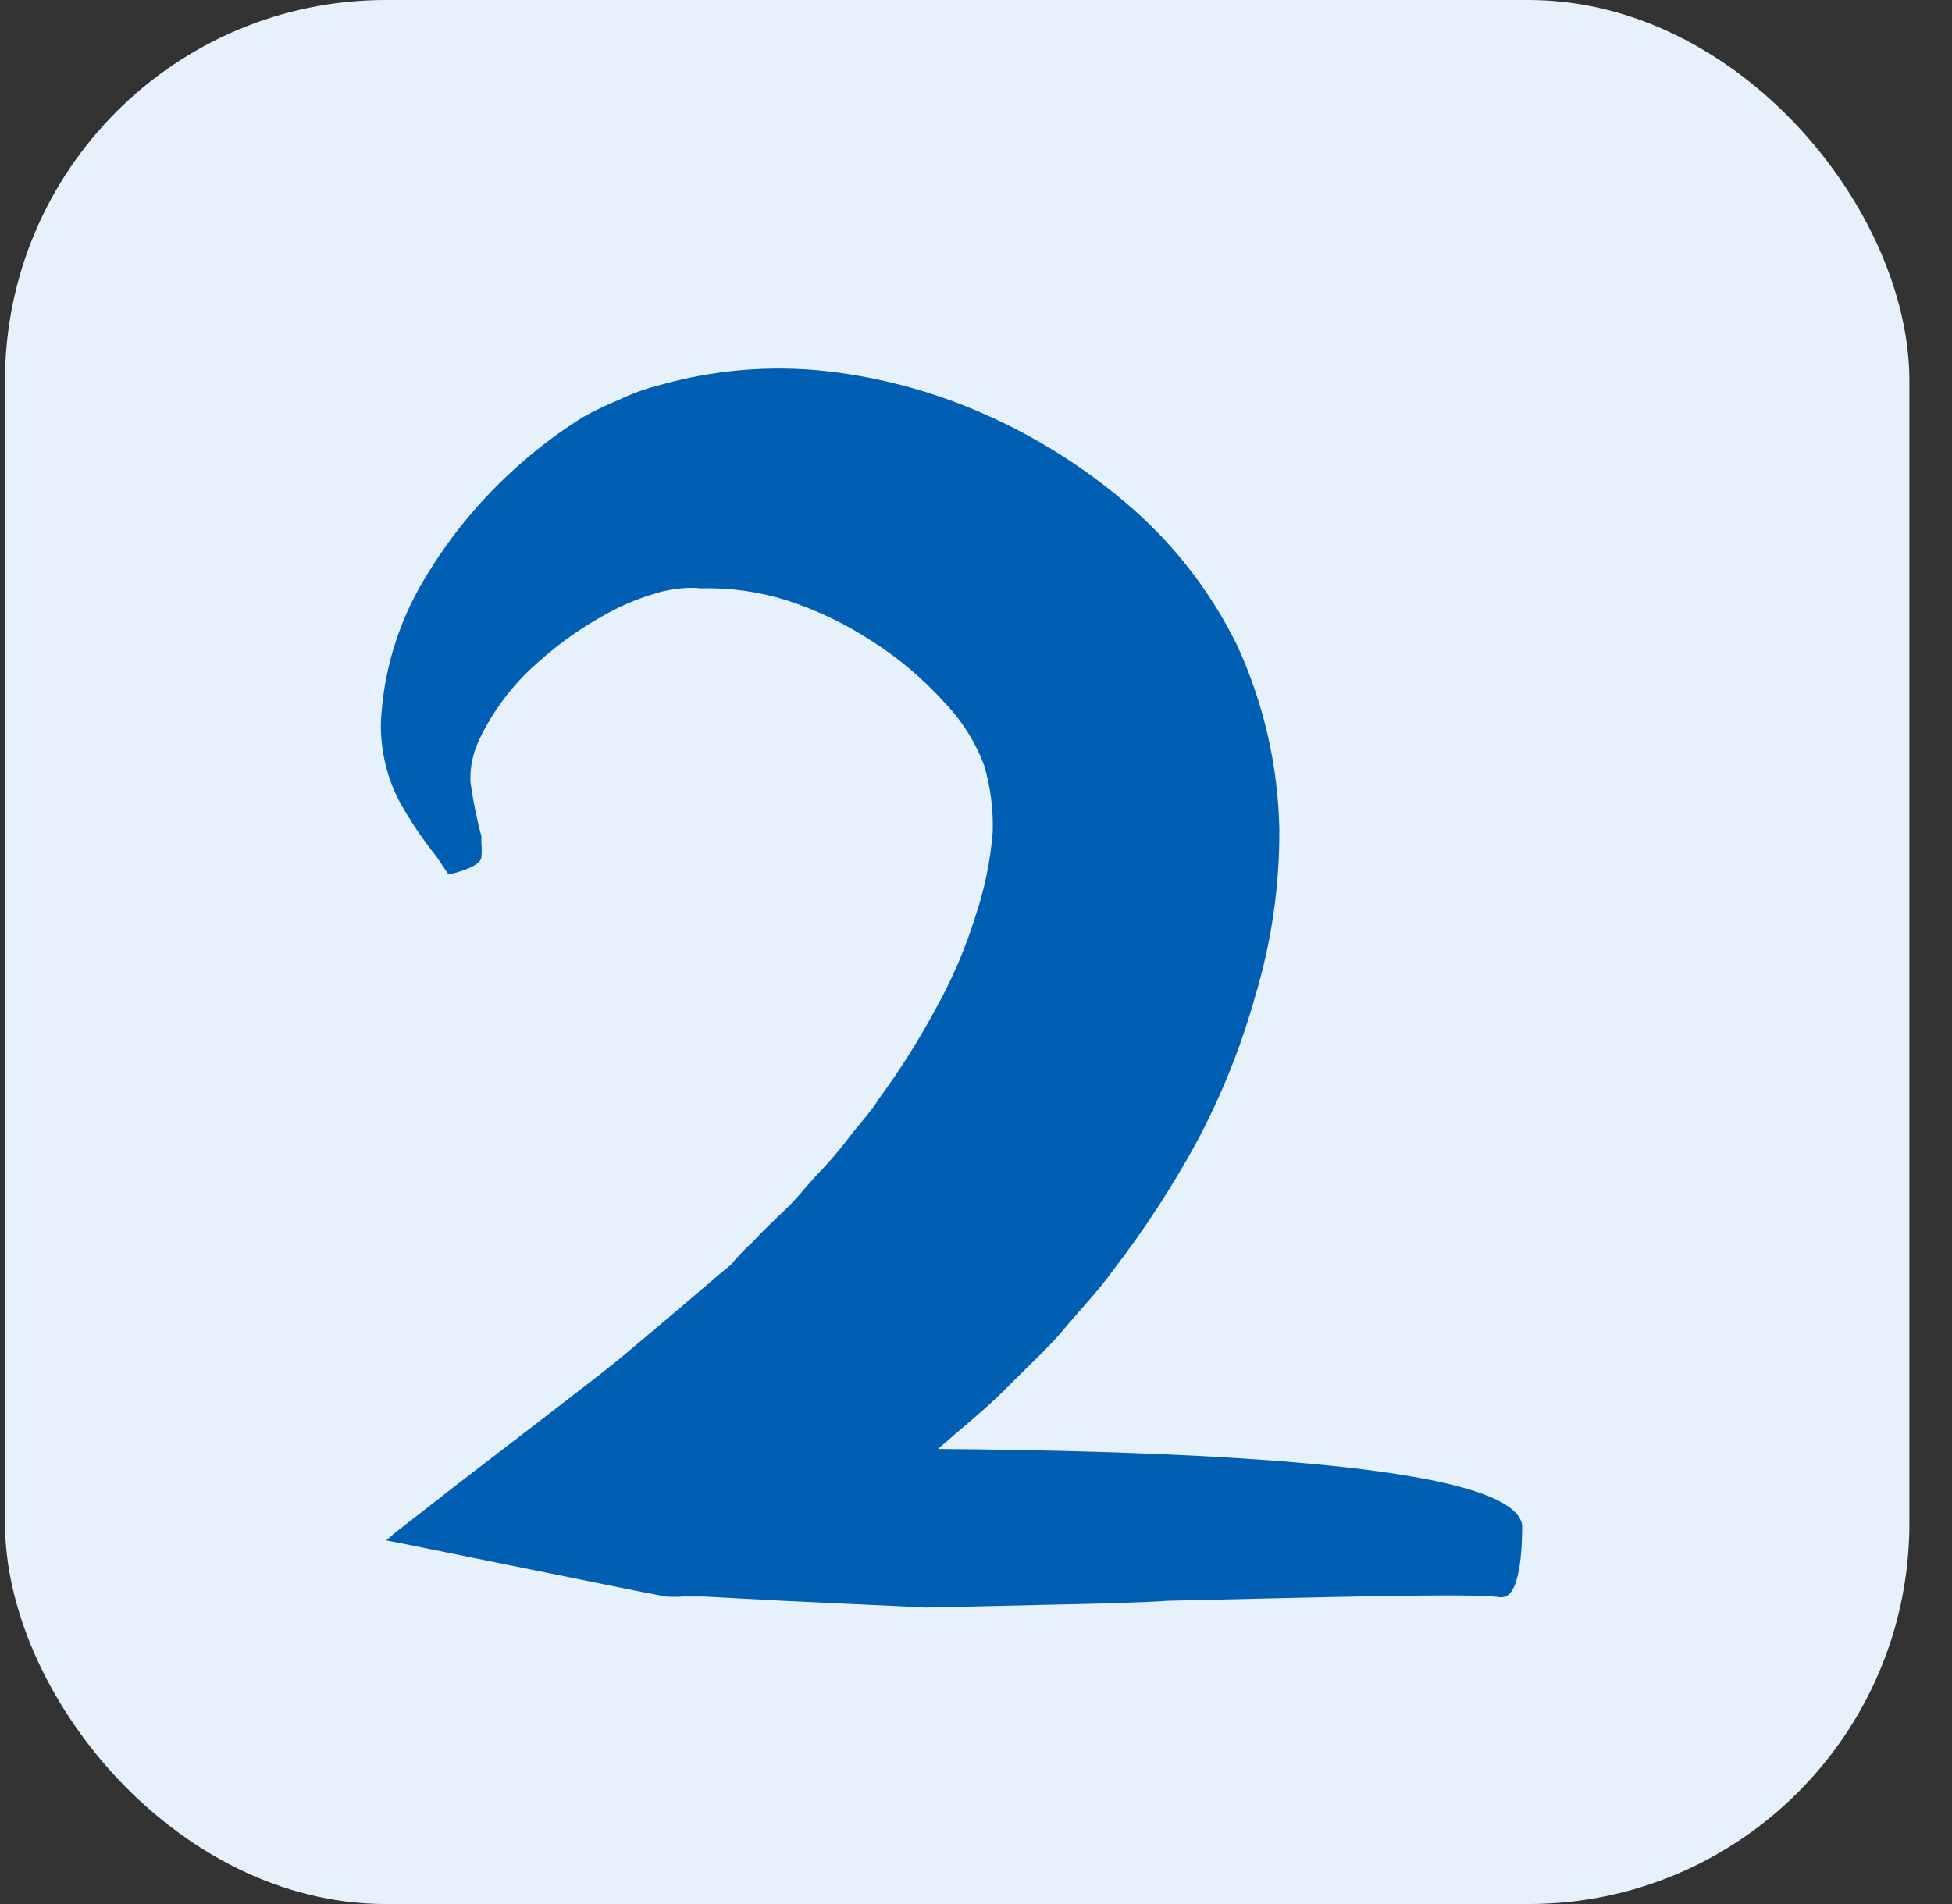
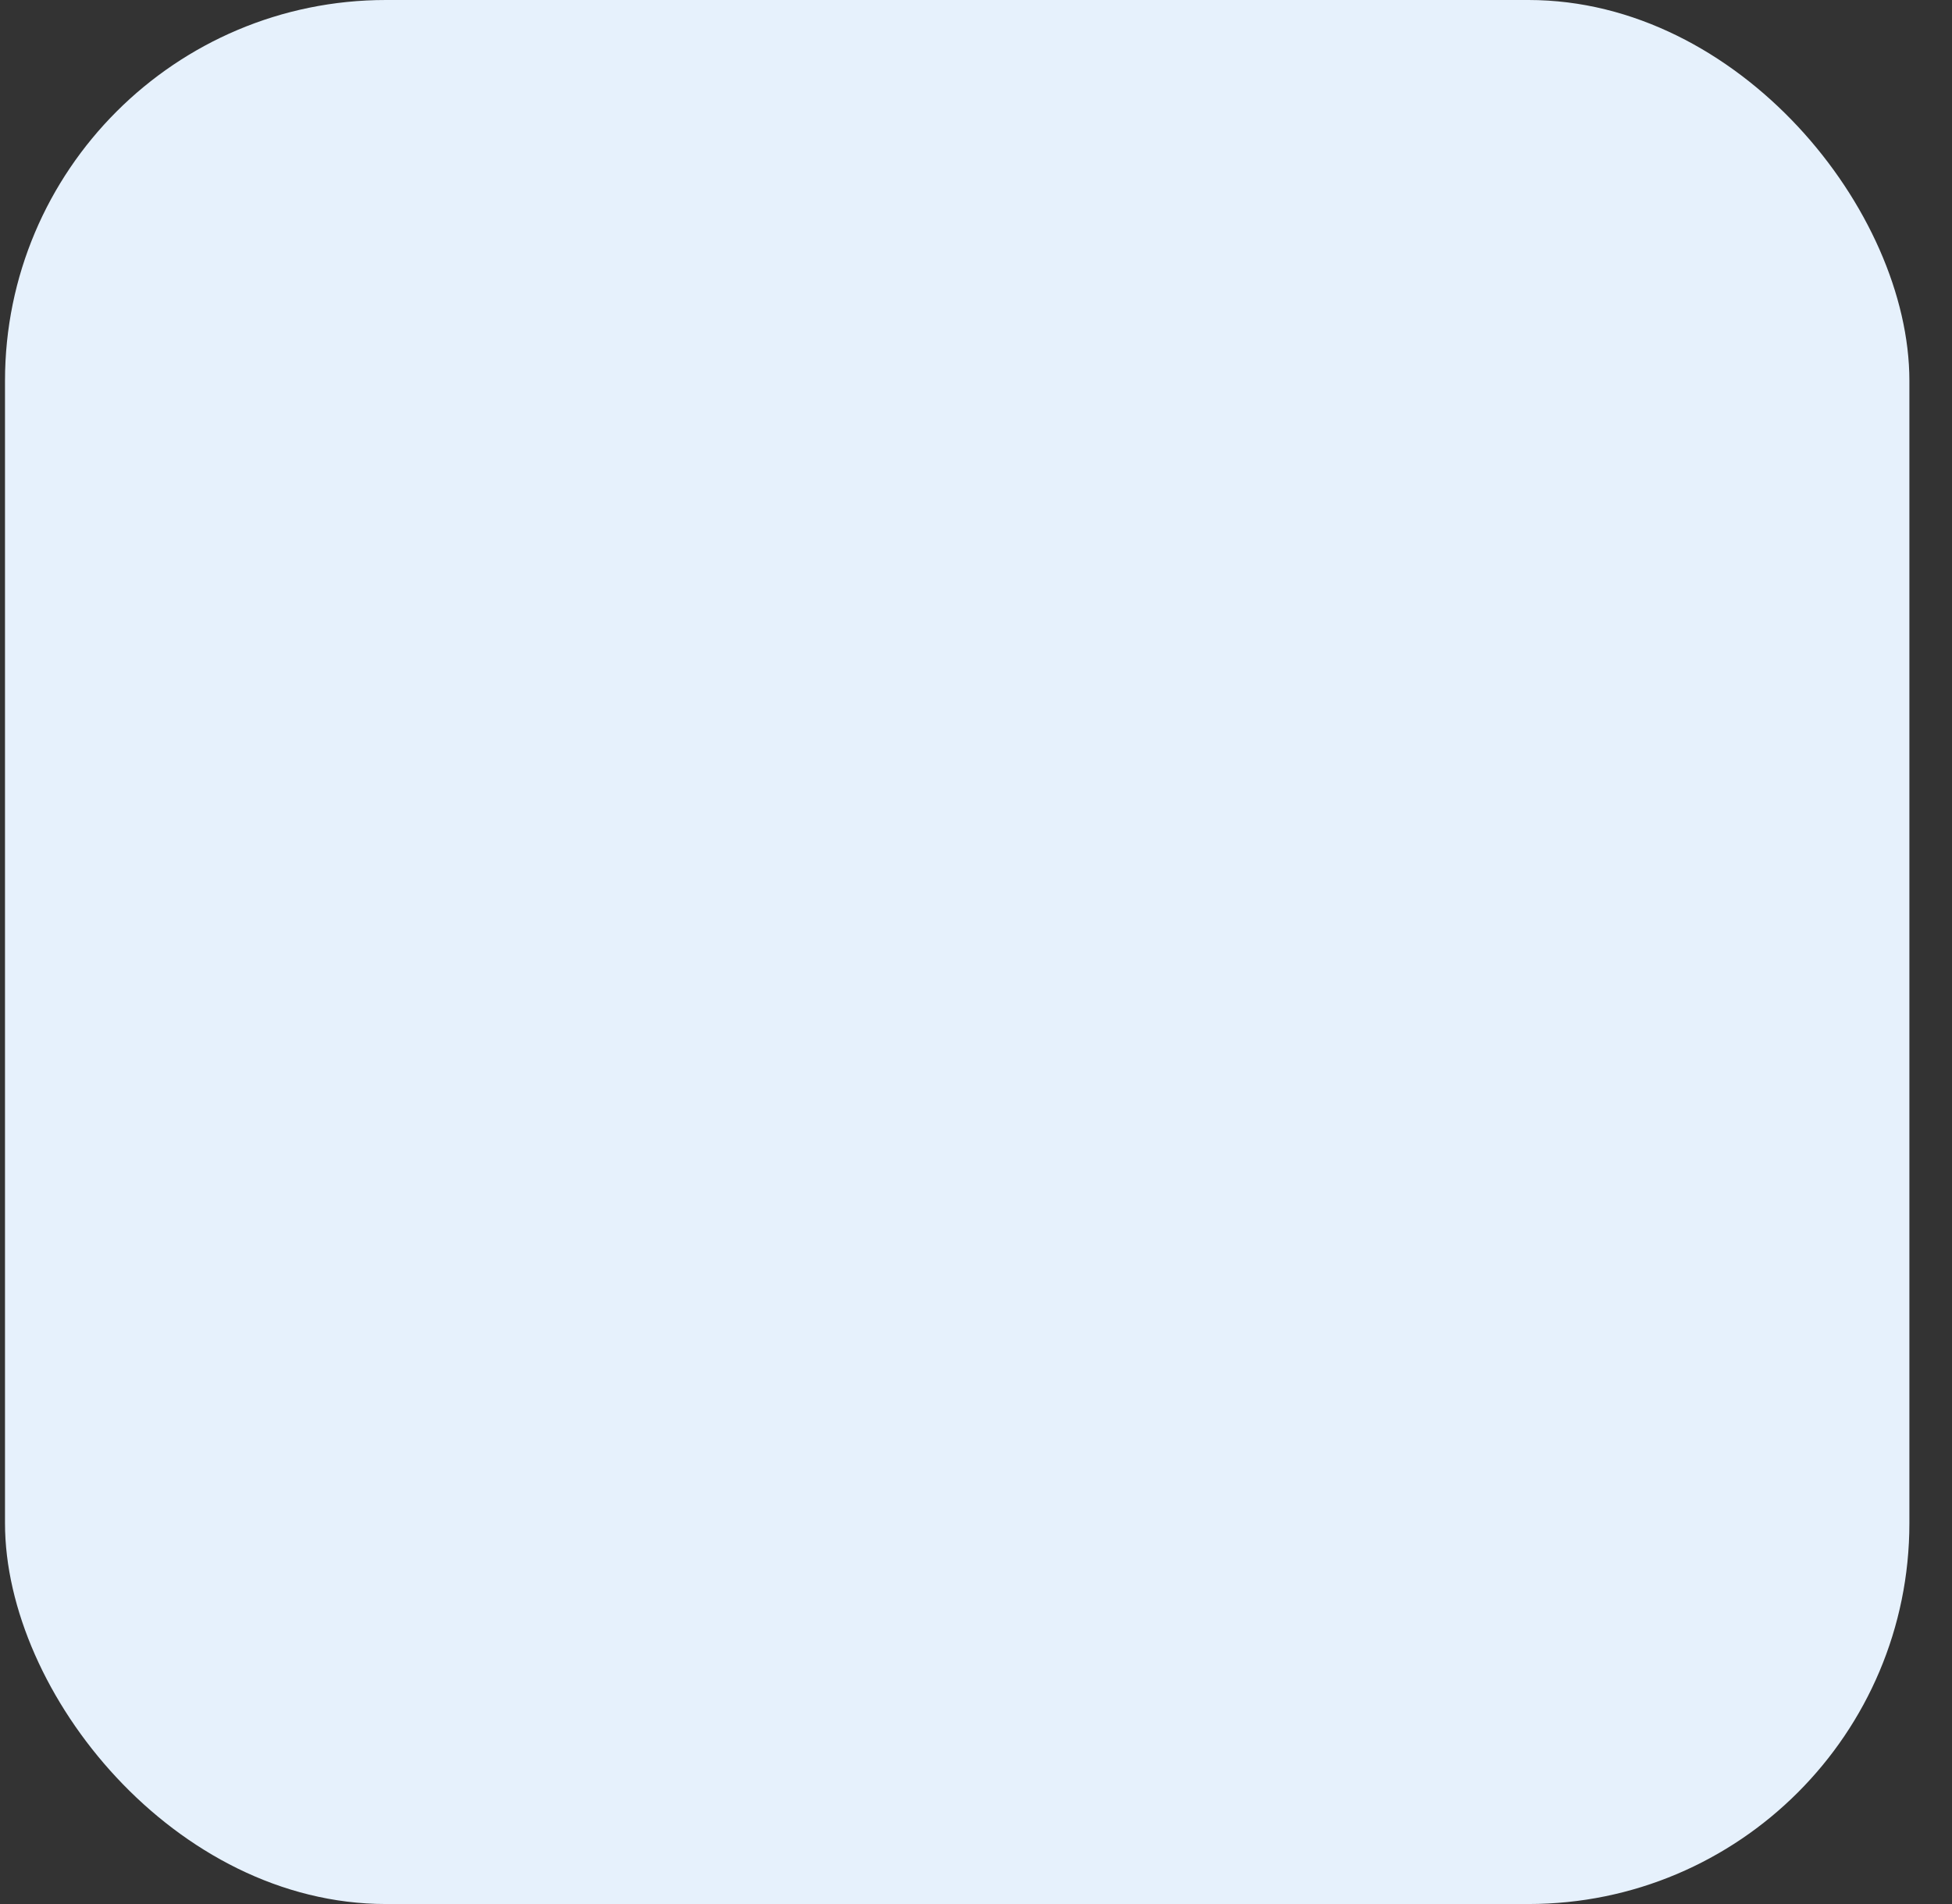
<svg xmlns="http://www.w3.org/2000/svg" width="41" height="40" viewBox="0 0 41 40" fill="none">
  <rect x="0" y="0" width="41" height="40" fill="#333333" stroke="none" />
  <rect x="0.105" width="40" height="40" rx="8" fill="#E6F1FC" />
-   <path d="M10.111 17.57C10.111 17.63 10.111 17.68 10.111 17.72C10.121 17.813 10.121 17.907 10.111 18C10.111 18.22 9.481 18.36 9.421 18.37L9.171 18C8.879 17.636 8.618 17.248 8.391 16.84C8.122 16.325 7.988 15.751 8.001 15.17C8.051 14.11 8.364 13.079 8.911 12.17C9.447 11.267 10.122 10.453 10.911 9.76C11.328 9.389 11.776 9.054 12.251 8.76C12.493 8.625 12.744 8.505 13.001 8.4C13.263 8.272 13.538 8.172 13.821 8.1C14.976 7.768 16.186 7.666 17.381 7.8C18.527 7.933 19.647 8.24 20.701 8.71C21.76 9.181 22.747 9.801 23.631 10.55C24.614 11.376 25.414 12.398 25.981 13.55C26.54 14.762 26.843 16.076 26.871 17.41C26.879 18.606 26.707 19.796 26.361 20.94C26.063 22.002 25.651 23.028 25.131 24C24.621 24.934 24.04 25.827 23.391 26.67C23.071 27.12 22.691 27.51 22.341 27.93C21.991 28.35 21.581 28.71 21.201 29.1C20.821 29.49 20.411 29.83 20.001 30.18L19.701 30.44C29.641 30.52 31.861 31.31 31.971 32.04C31.971 32.29 31.971 33.49 31.581 33.55C31.545 33.557 31.507 33.557 31.471 33.55C30.891 33.47 27.991 33.55 24.471 33.63C24.651 33.63 23.691 33.68 22.141 33.71L19.461 33.77L16.461 33.63L14.781 33.54H14.351C14.228 33.549 14.104 33.549 13.981 33.54L13.361 33.42L8.421 32.42L8.111 32.36L8.311 32.19L8.761 31.84L9.621 31.17L11.391 29.81C11.981 29.35 12.531 28.94 13.021 28.54L14.291 27.47L15.111 26.77C15.311 26.61 15.411 26.52 15.401 26.51L15.611 26.28L15.831 26.07L16.021 25.87L16.411 25.49C16.681 25.25 16.901 24.96 17.141 24.7C17.387 24.448 17.617 24.181 17.831 23.9C18.041 23.62 18.291 23.36 18.471 23.07C18.911 22.468 19.309 21.837 19.661 21.18C19.999 20.573 20.274 19.933 20.481 19.27C20.678 18.691 20.803 18.09 20.851 17.48C20.866 17.007 20.805 16.534 20.671 16.08C20.483 15.58 20.193 15.123 19.821 14.74C19.382 14.256 18.881 13.832 18.331 13.48C17.778 13.116 17.18 12.827 16.551 12.62C15.963 12.432 15.348 12.344 14.731 12.36C14.591 12.345 14.45 12.345 14.311 12.36C14.169 12.374 14.029 12.398 13.891 12.43C13.585 12.514 13.287 12.624 13.001 12.76C12.372 13.071 11.79 13.469 11.271 13.94C10.762 14.389 10.351 14.937 10.061 15.55C9.931 15.825 9.869 16.126 9.881 16.43C9.934 16.814 10.011 17.195 10.111 17.57Z" fill="#005EB3" />
</svg>